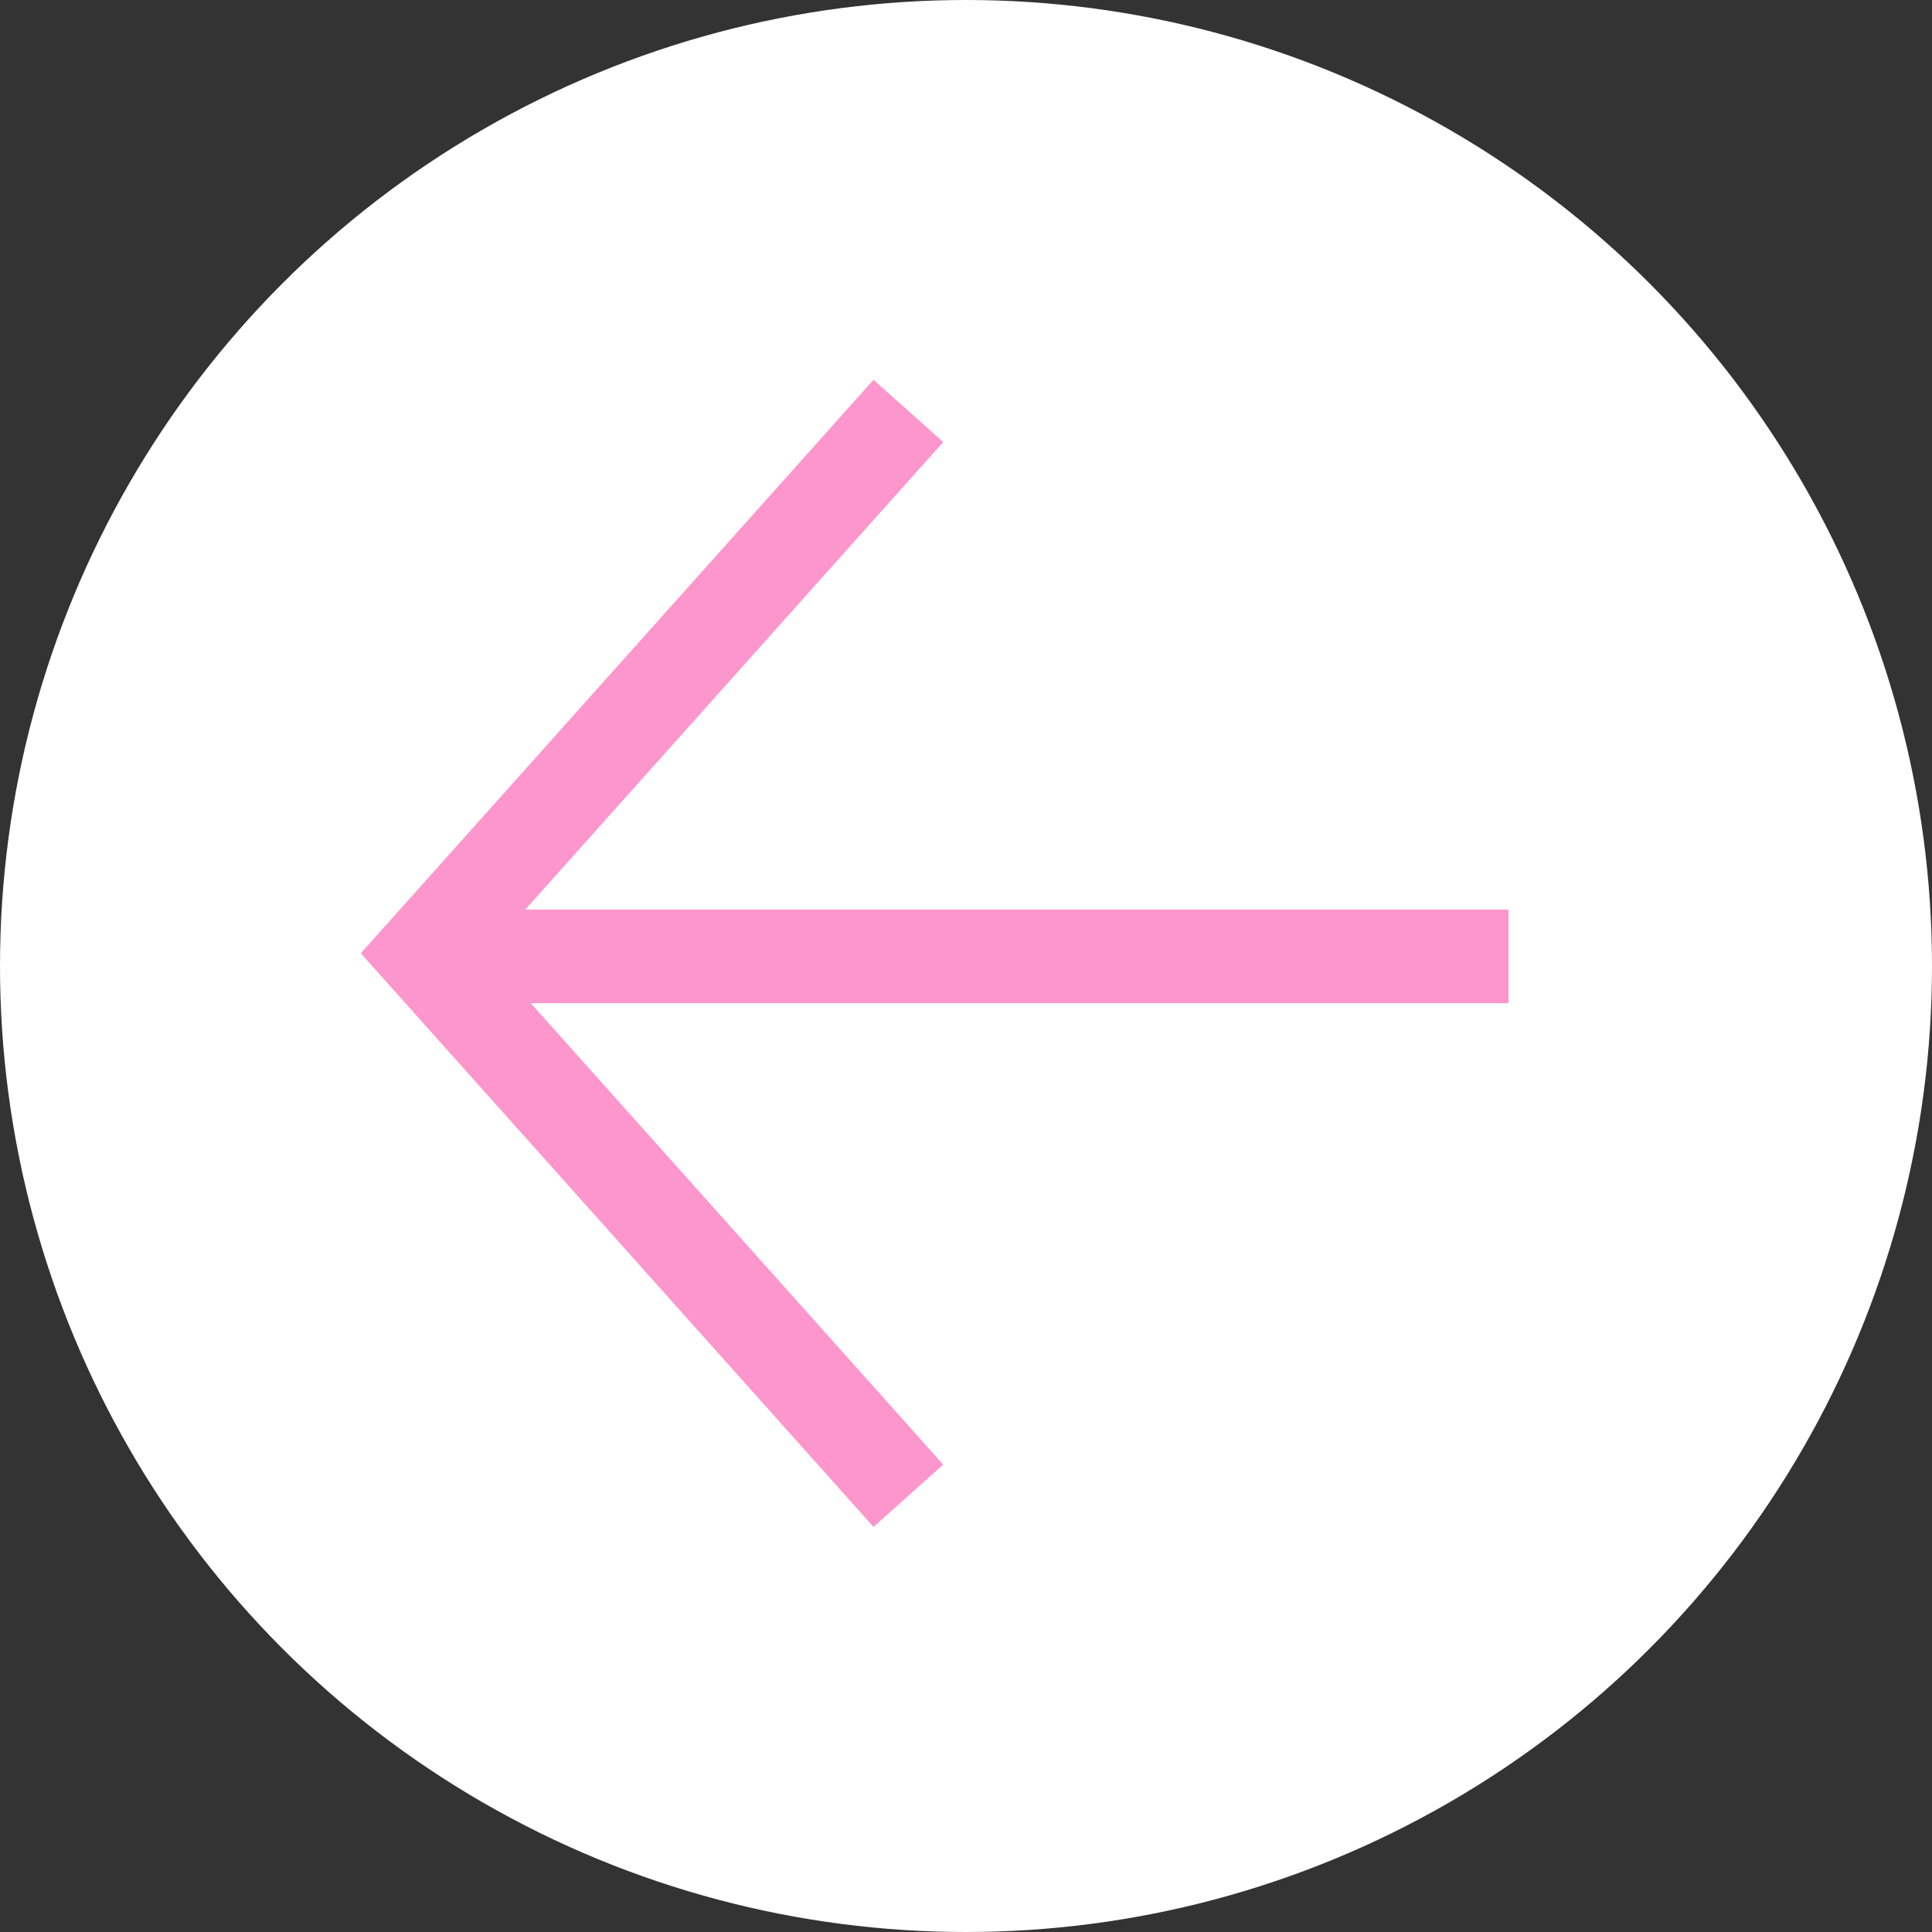
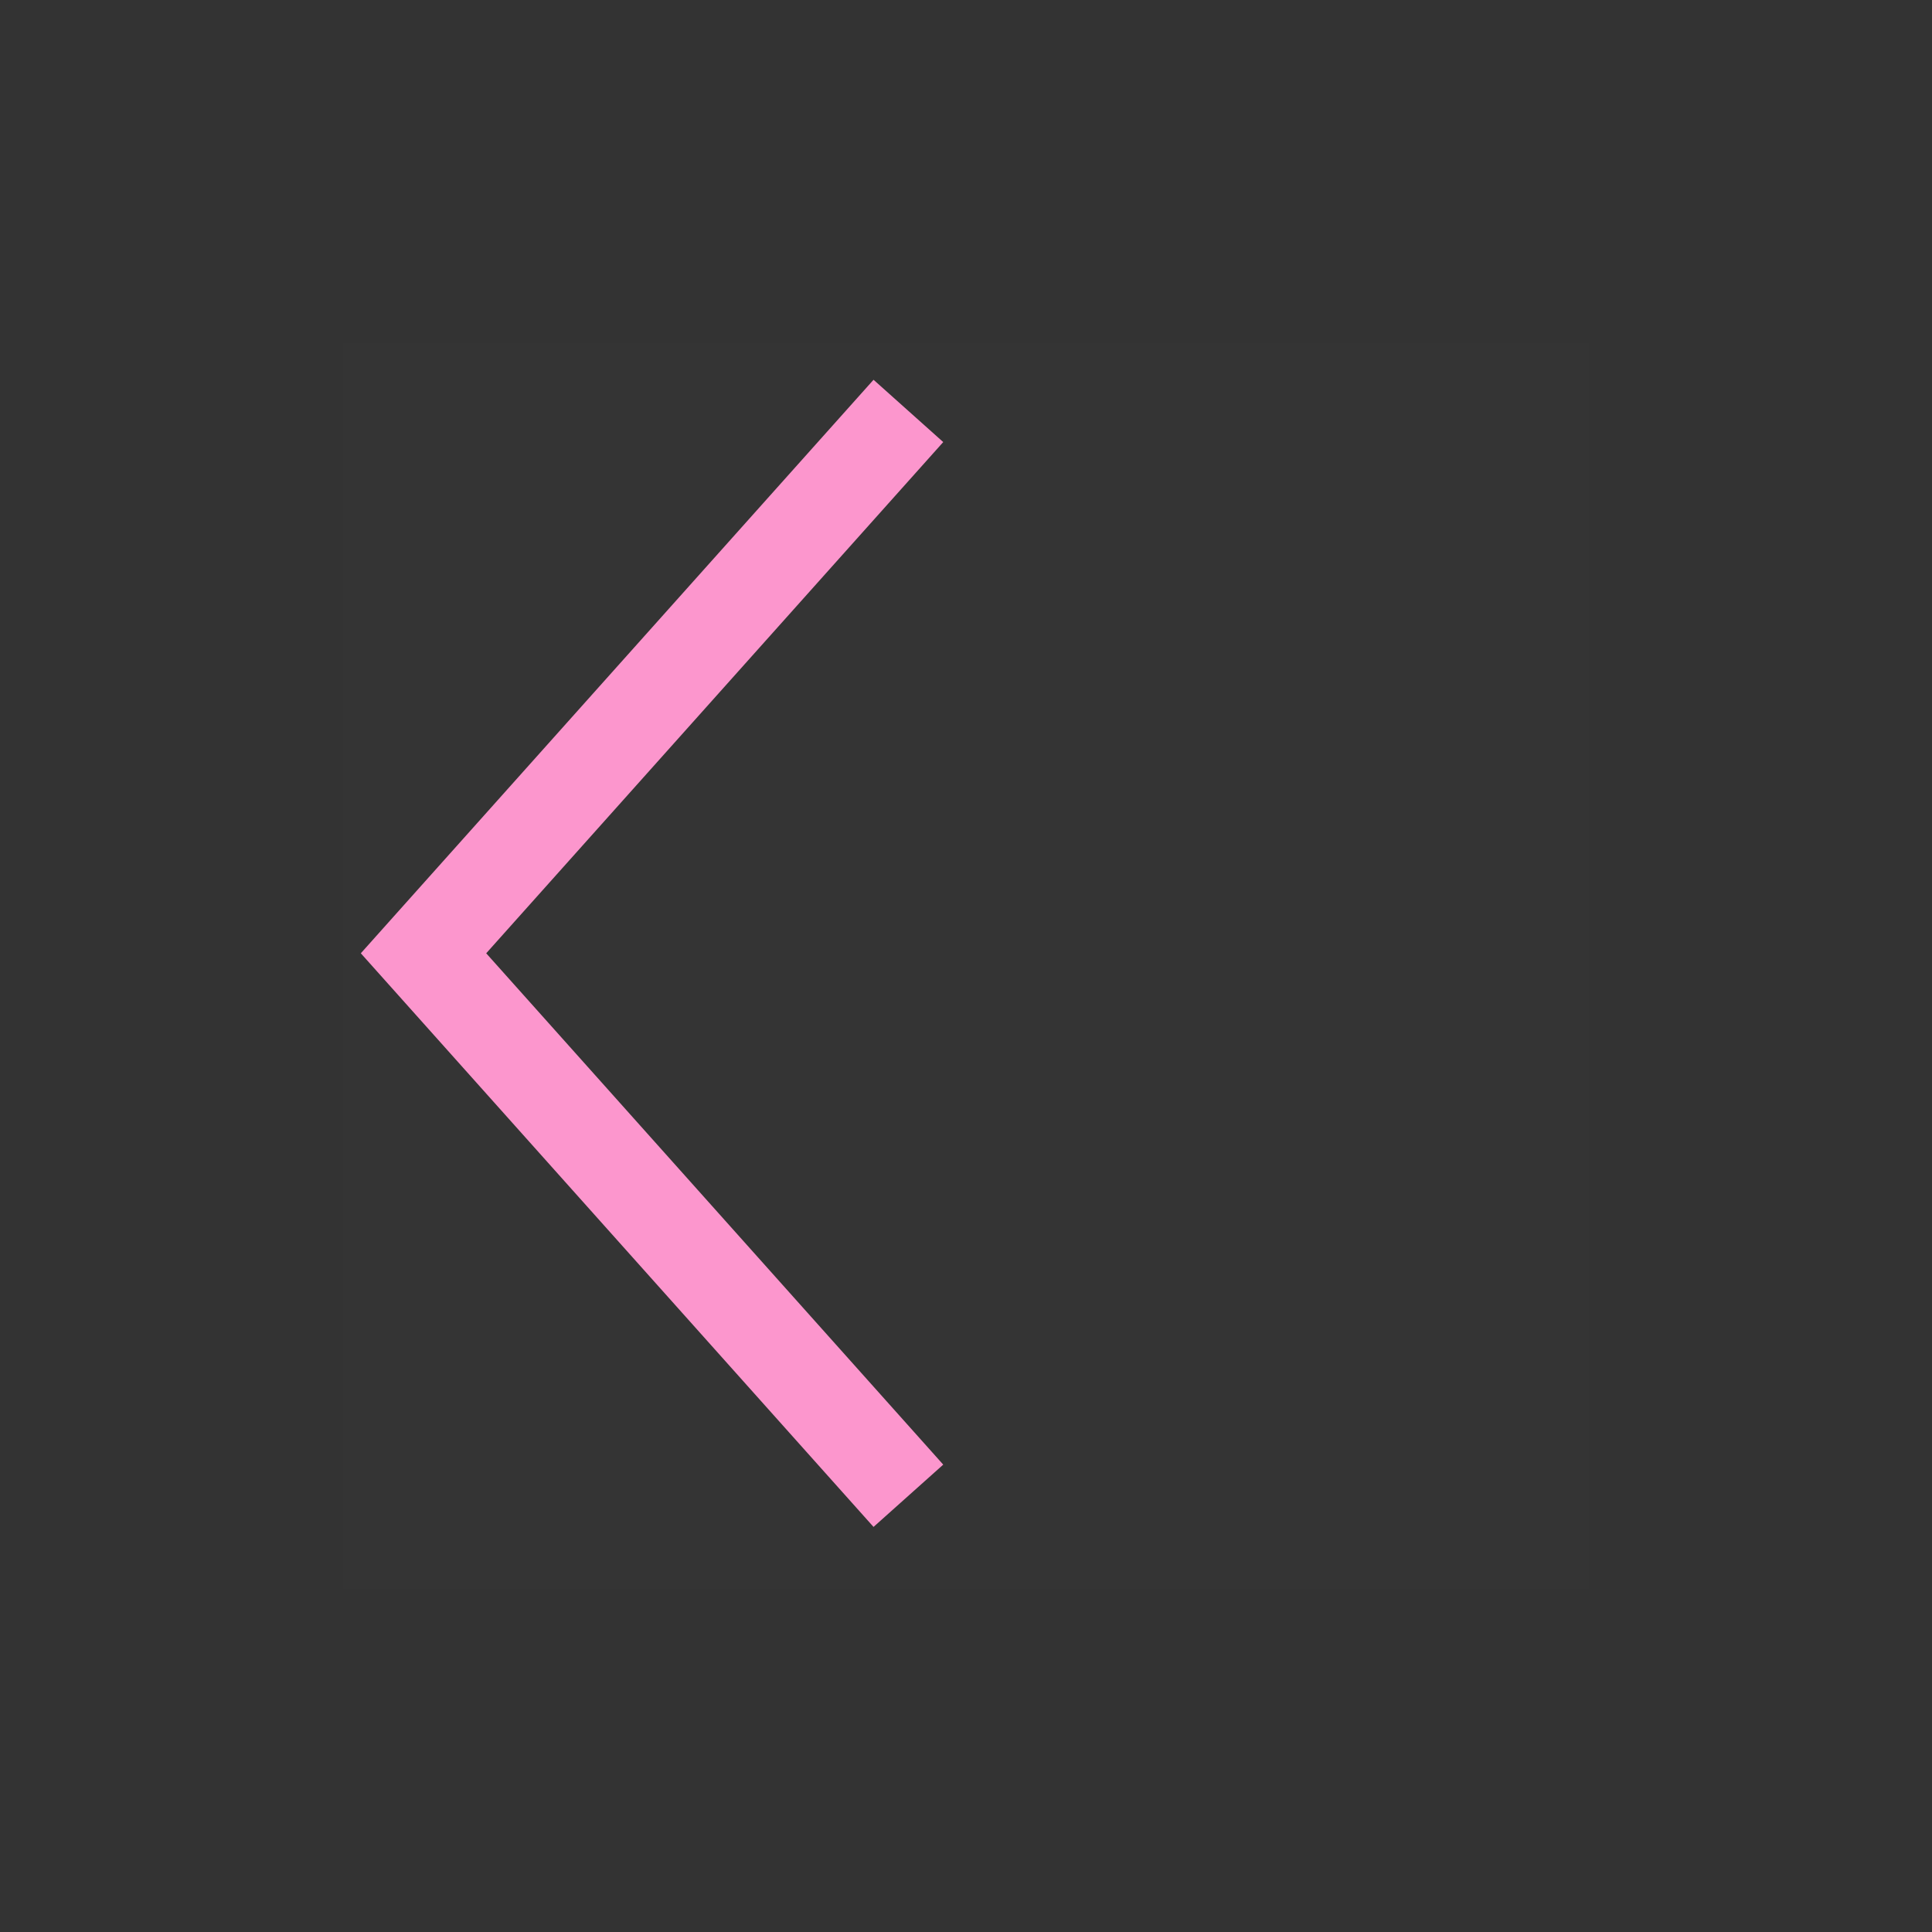
<svg xmlns="http://www.w3.org/2000/svg" width="62" height="62" viewBox="0 0 62 62">
  <rect x="0" y="0" width="62" height="62" fill="#333333" stroke="none" />
  <g id="Group_229" data-name="Group 229" transform="translate(679 2081) rotate(180)">
-     <circle id="Ellipse_5" data-name="Ellipse 5" cx="31" cy="31" r="31" transform="translate(617 2019)" fill="#fff" />
    <g id="Group_227" data-name="Group 227" transform="translate(6 -157)">
      <rect id="Rectangle_77" data-name="Rectangle 77" width="40" height="40" transform="translate(622 2187)" fill="#fff" opacity="0.004" />
      <g id="Group_226" data-name="Group 226" transform="translate(-37.909 2.999)">
        <g id="Group_225" data-name="Group 225" transform="translate(662.5 2187)">
-           <line id="Line_5" data-name="Line 5" y1="34.818" transform="translate(34.818 17.309) rotate(90)" fill="none" stroke="#fc96cd" stroke-width="3" />
          <path id="Path_107" data-name="Path 107" d="M194.27,1293.686l15.56,17.409L194.27,1328.5" transform="translate(-175.012 -1293.686)" fill="none" stroke="#fc96cd" stroke-width="3" />
        </g>
      </g>
    </g>
  </g>
</svg>